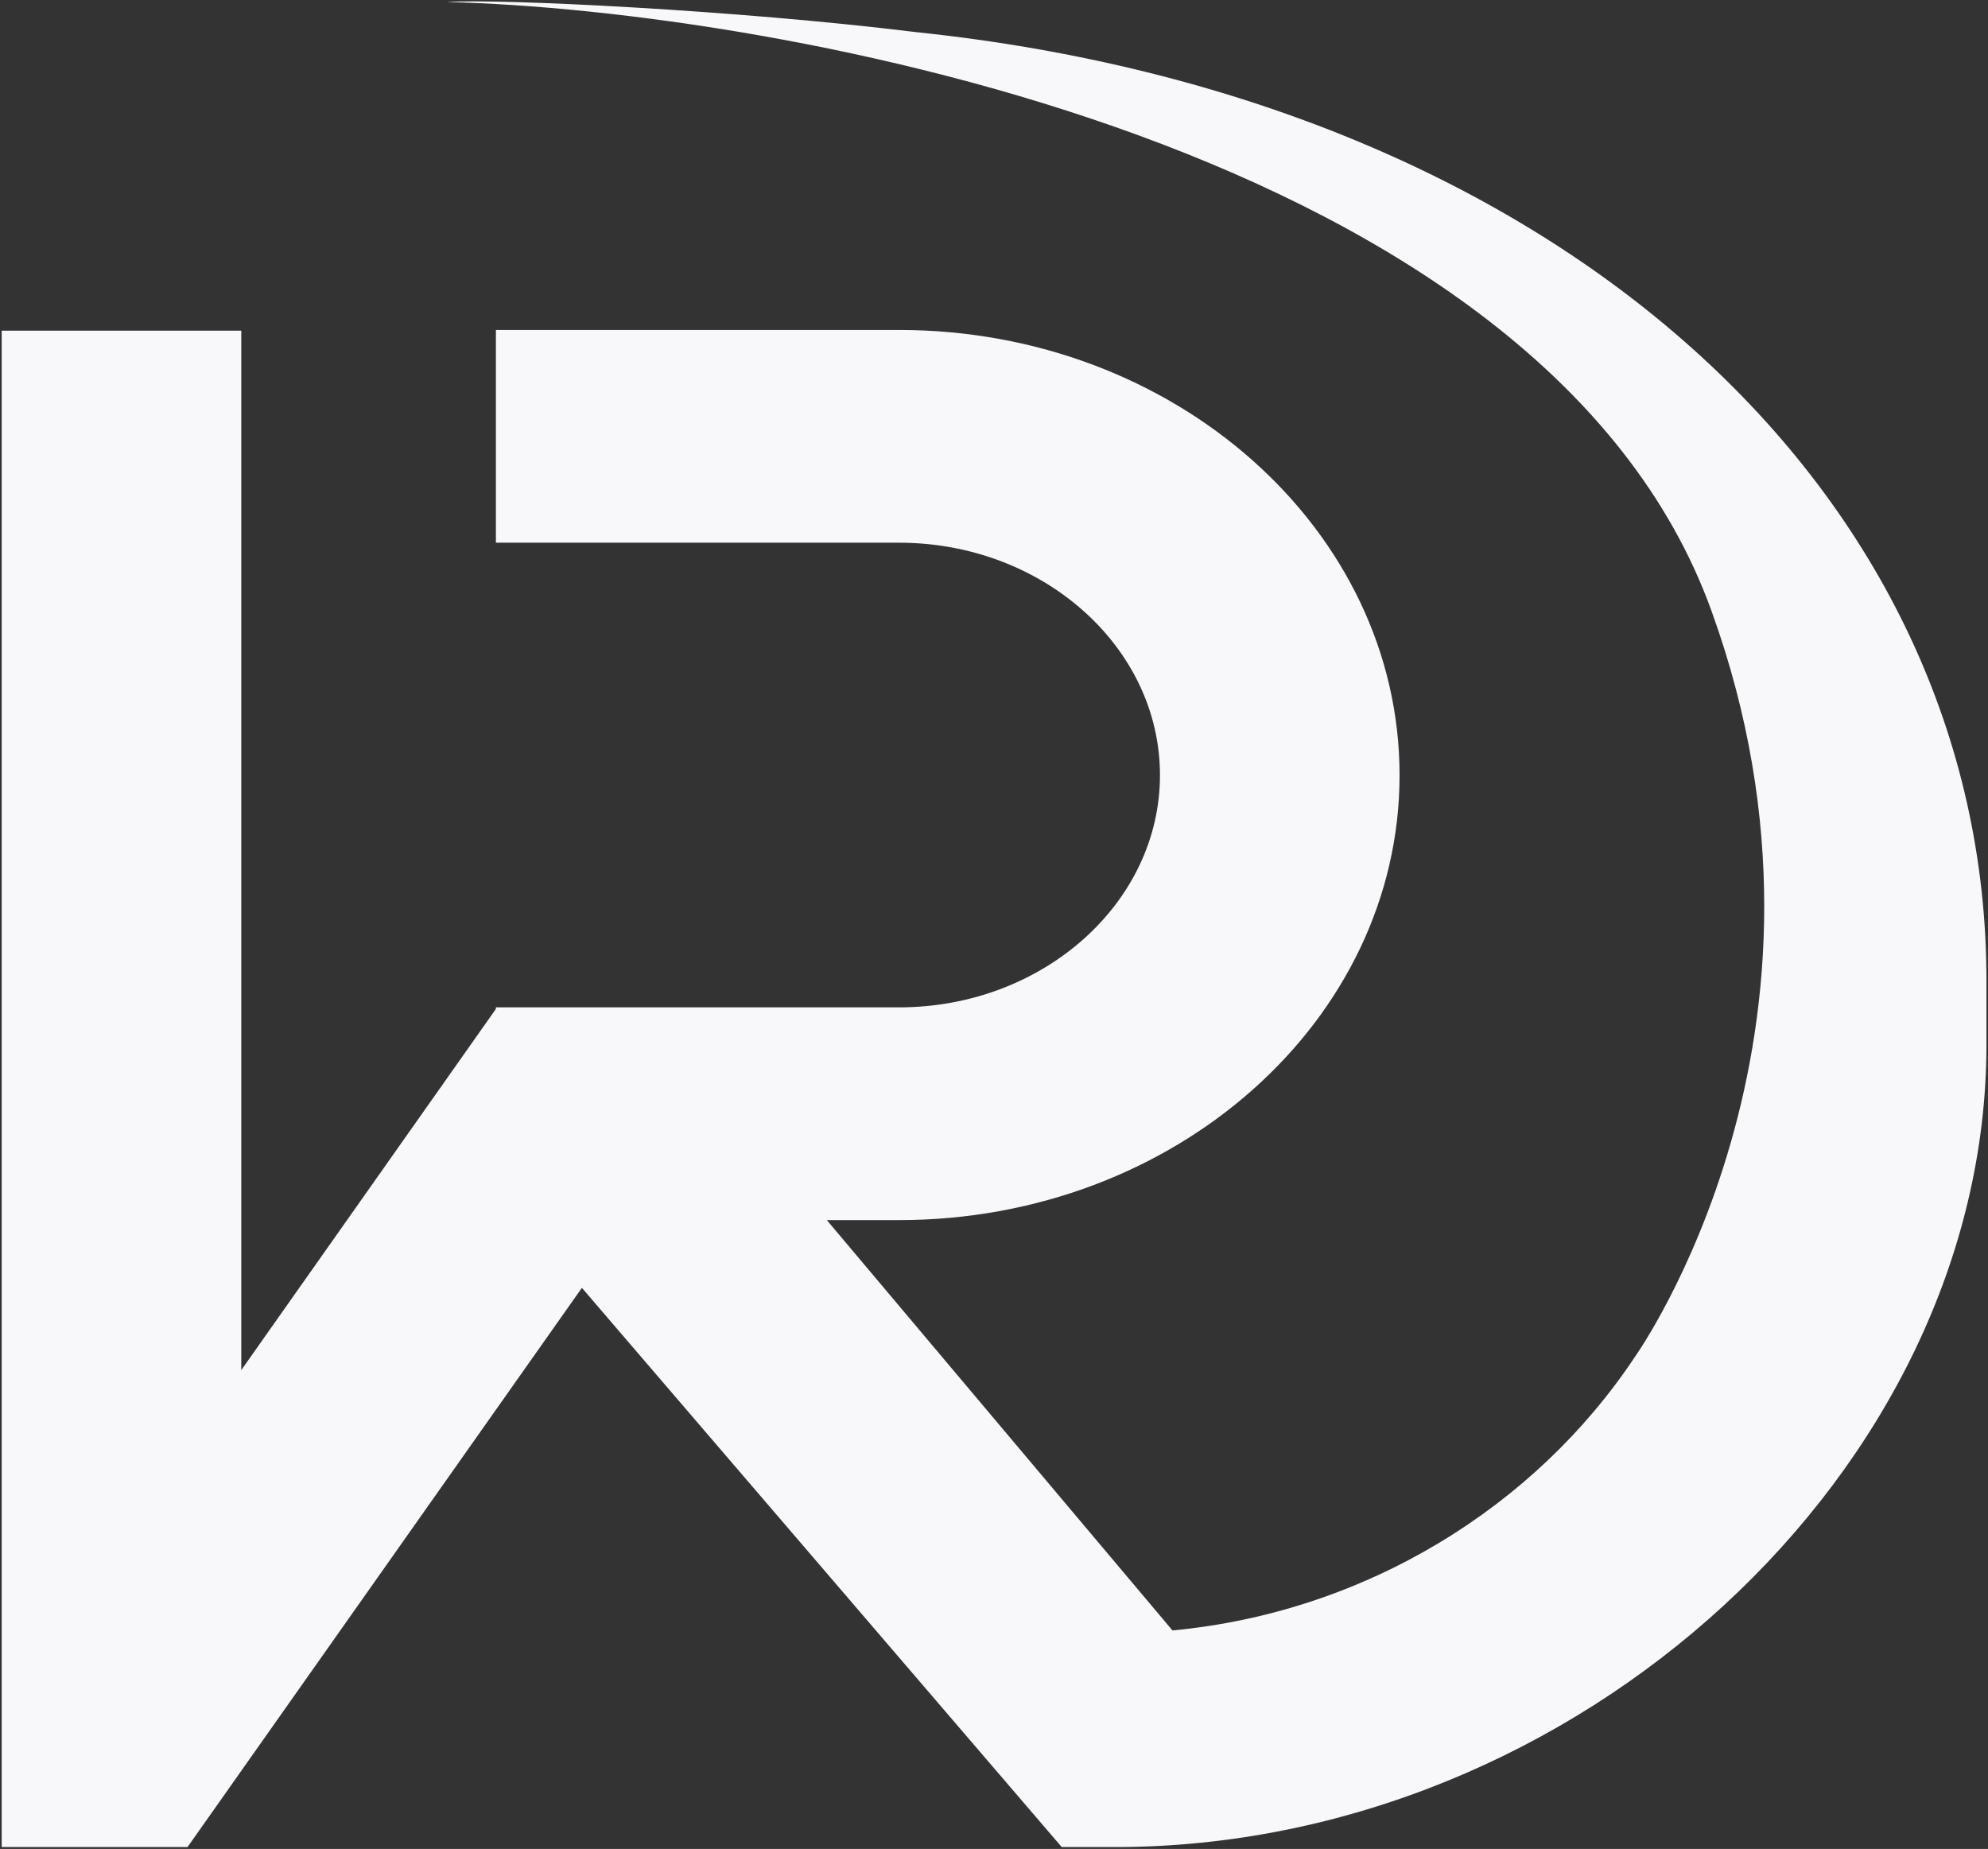
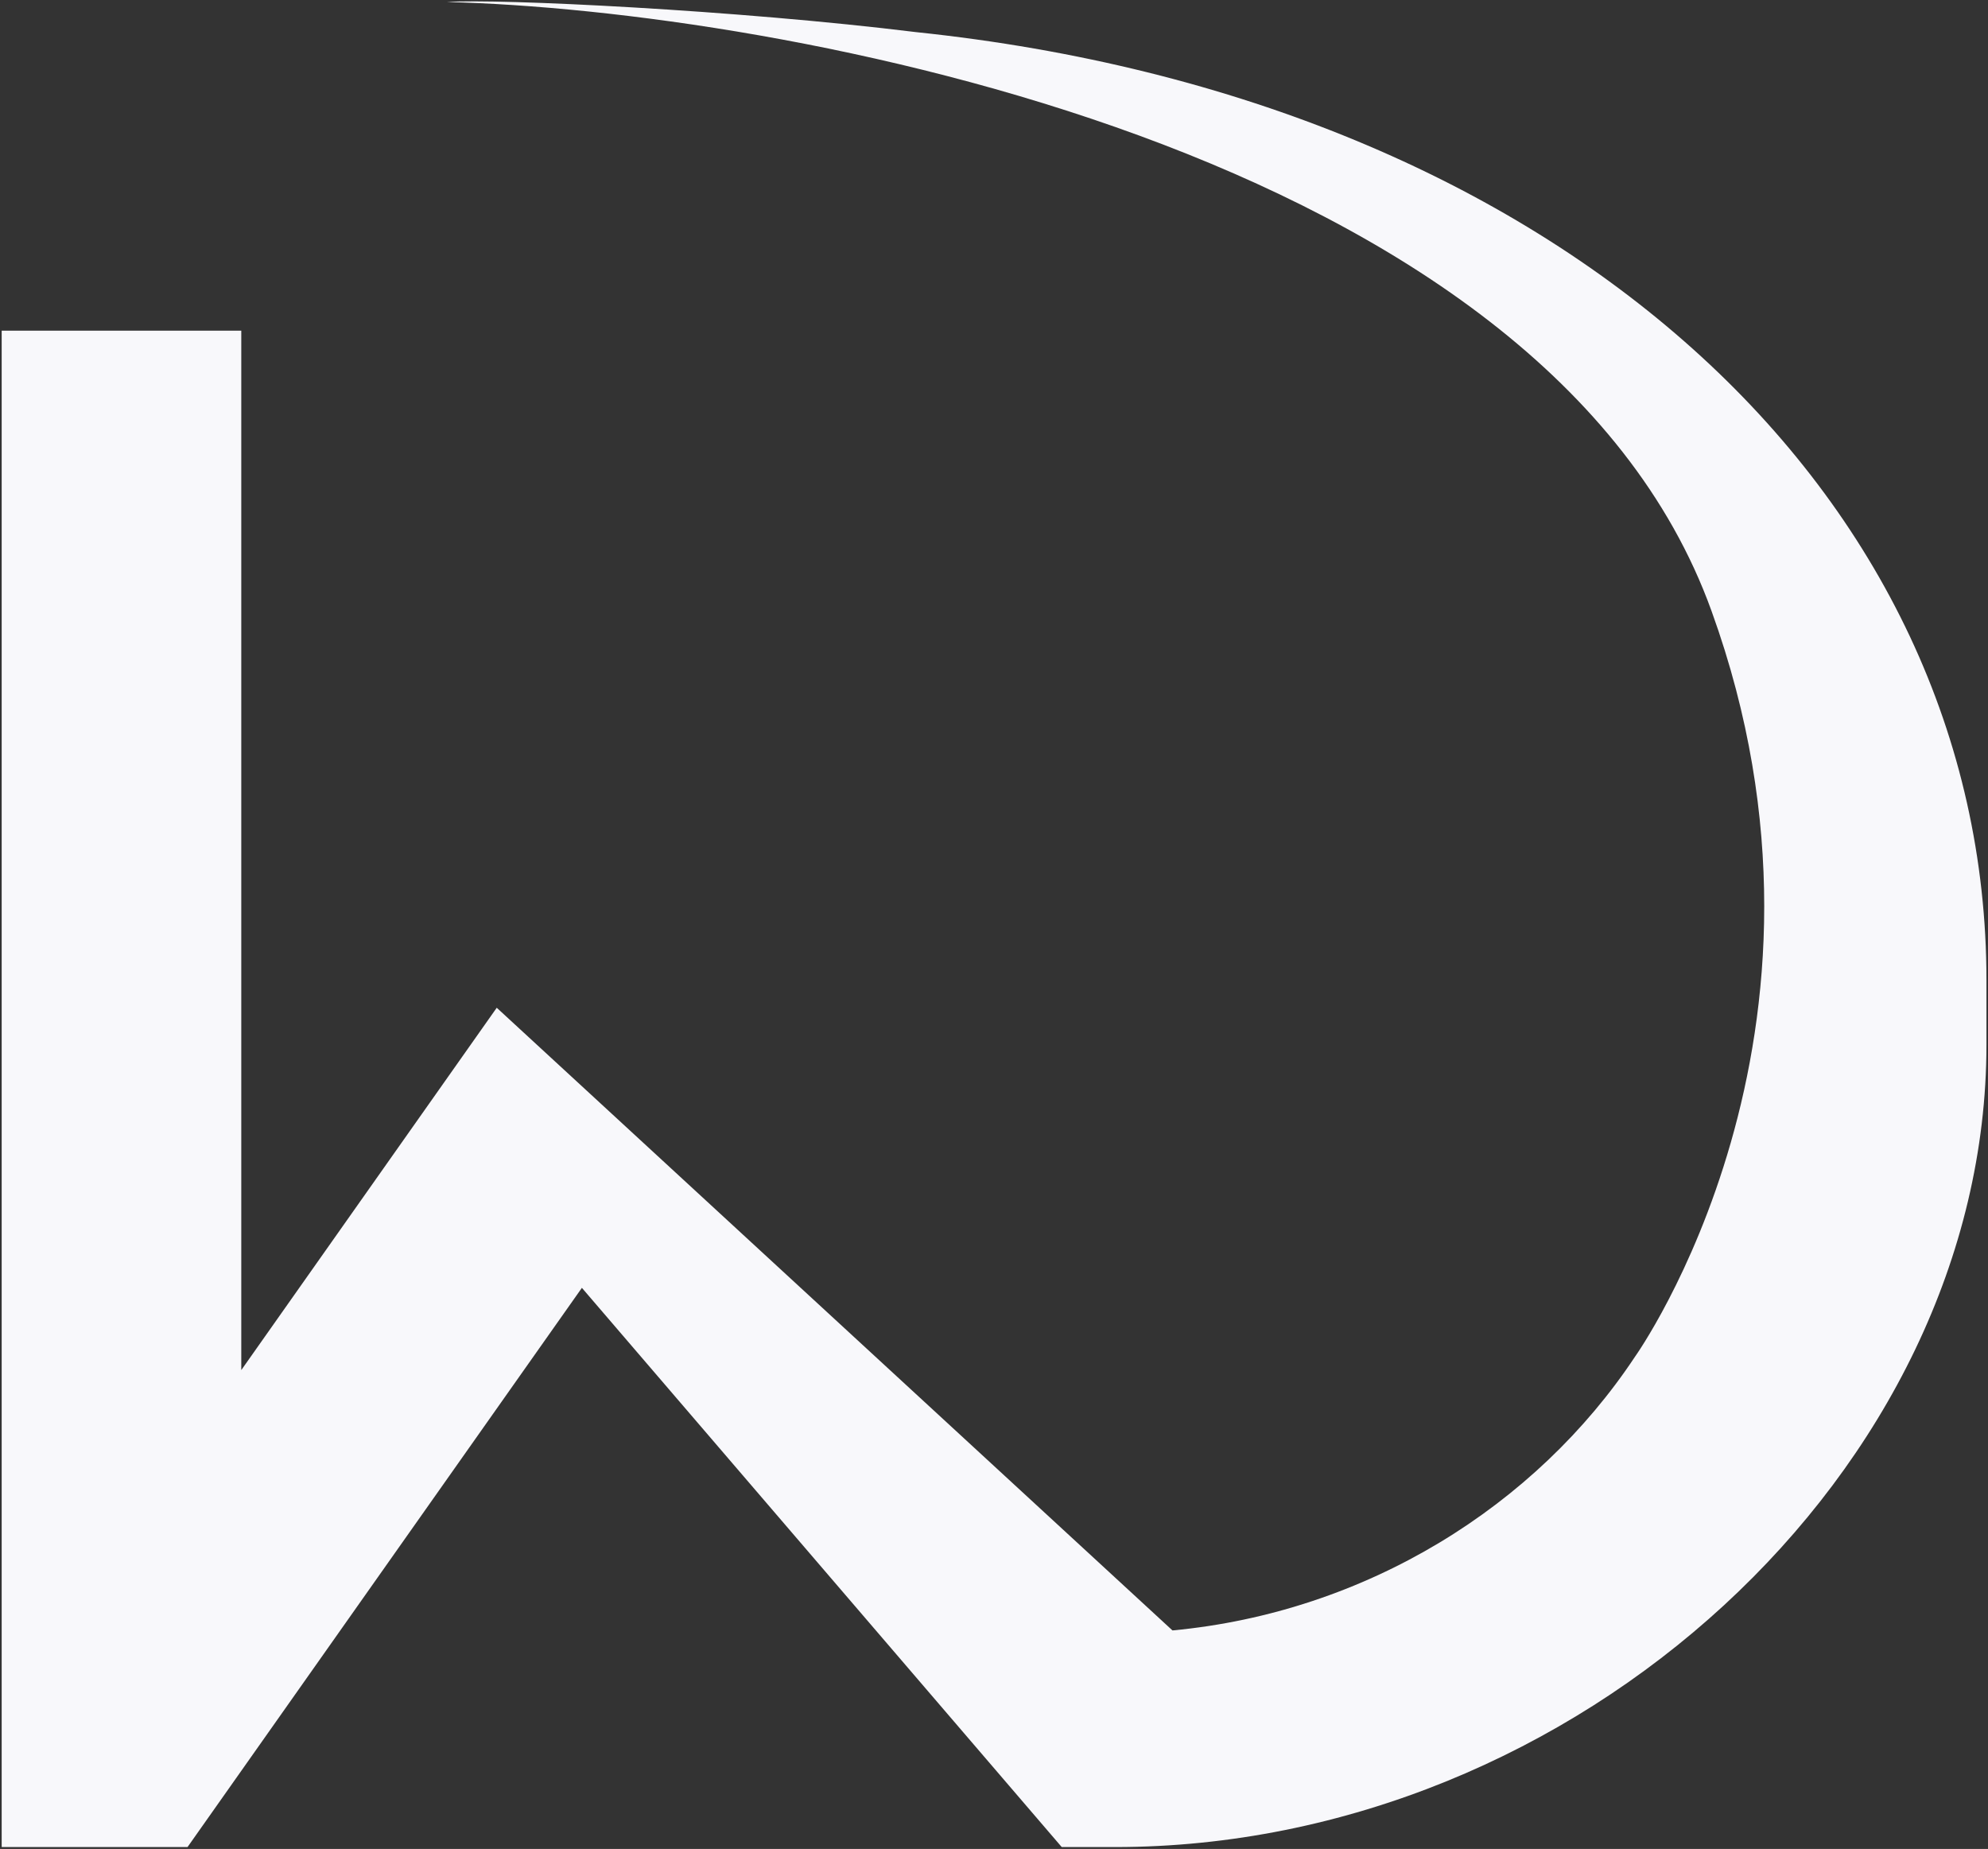
<svg xmlns="http://www.w3.org/2000/svg" width="614px" height="571px" viewBox="0 0 614 571" version="1.1">
  <rect x="0" y="0" width="614" height="571" fill="#333333" stroke="none" />
  <title>group1</title>
  <defs>
    <linearGradient x1="0%" y1="0%" x2="0%" y2="100%" id="linearGradient-1">
      <stop stop-color="#00AEEE" offset="10%" />
      <stop stop-color="#0099D2" offset="66%" />
    </linearGradient>
    <linearGradient x1="0%" y1="0%" x2="0%" y2="100%" id="linearGradient-2">
      <stop stop-color="#F8F8FB" offset="10%" />
      <stop stop-color="#F8F8FB" offset="66%" />
    </linearGradient>
    <linearGradient x1="0%" y1="0%" x2="0%" y2="100%" id="linearGradient-3">
      <stop stop-color="#00AEEE" offset="10%" />
      <stop stop-color="#0099D2" offset="66%" />
    </linearGradient>
    <linearGradient x1="0%" y1="0%" x2="0%" y2="100%" id="linearGradient-4">
      <stop stop-color="#F8F8FB" offset="10%" />
      <stop stop-color="#F8F8FB" offset="66%" />
    </linearGradient>
  </defs>
  <g id="页面-1" stroke="none" stroke-width="1" fill="none" fill-rule="evenodd">
    <g id="redcore" transform="translate(-279.5, -78.5)" fill-rule="nonzero">
      <g id="group1" transform="translate(280.02, 78.924)">
-         <path d="M277.14,376.376 L152.64,376.376 L152.64,310.676 L277.14,310.676 C321.54,310.676 357.74,278.476 357.74,238.976 C357.74,199.376 321.54,167.176 277.14,167.176 L152.64,167.176 L152.64,101.476 L277.14,101.476 C362.34,101.476 431.74,163.176 431.74,238.976 C431.74,314.776 362.34,376.376 277.14,376.376 Z" id="shape2" fill="url(#linearGradient-2)" />
-         <path d="M282.4,9.496 C227.3,2.696 153.4,-0.904 137.5,0.196 C238.8,2.696 476.5,45.096 528.1,188.296 C575.4,319.096 504.5,418.496 504.5,418.496 C473.9,464.696 421.4,497.496 361.6,503.096 L199.6,310.796 L152.9,310.796 L74,422.696 L74,101.696 L1.77635684e-14,101.696 L1.77635684e-14,569.996 L57.4,569.996 L179.2,397.296 L327.4,569.996 L343.9,569.996 C486.4,569.996 613,453.596 613,322.196 L613,302.296 C613,152.096 481.5,30.296 282.4,9.496 Z" id="shape3" fill="url(#linearGradient-4)" />
+         <path d="M282.4,9.496 C227.3,2.696 153.4,-0.904 137.5,0.196 C238.8,2.696 476.5,45.096 528.1,188.296 C575.4,319.096 504.5,418.496 504.5,418.496 C473.9,464.696 421.4,497.496 361.6,503.096 L152.9,310.796 L74,422.696 L74,101.696 L1.77635684e-14,101.696 L1.77635684e-14,569.996 L57.4,569.996 L179.2,397.296 L327.4,569.996 L343.9,569.996 C486.4,569.996 613,453.596 613,322.196 L613,302.296 C613,152.096 481.5,30.296 282.4,9.496 Z" id="shape3" fill="url(#linearGradient-4)" />
      </g>
    </g>
  </g>
</svg>